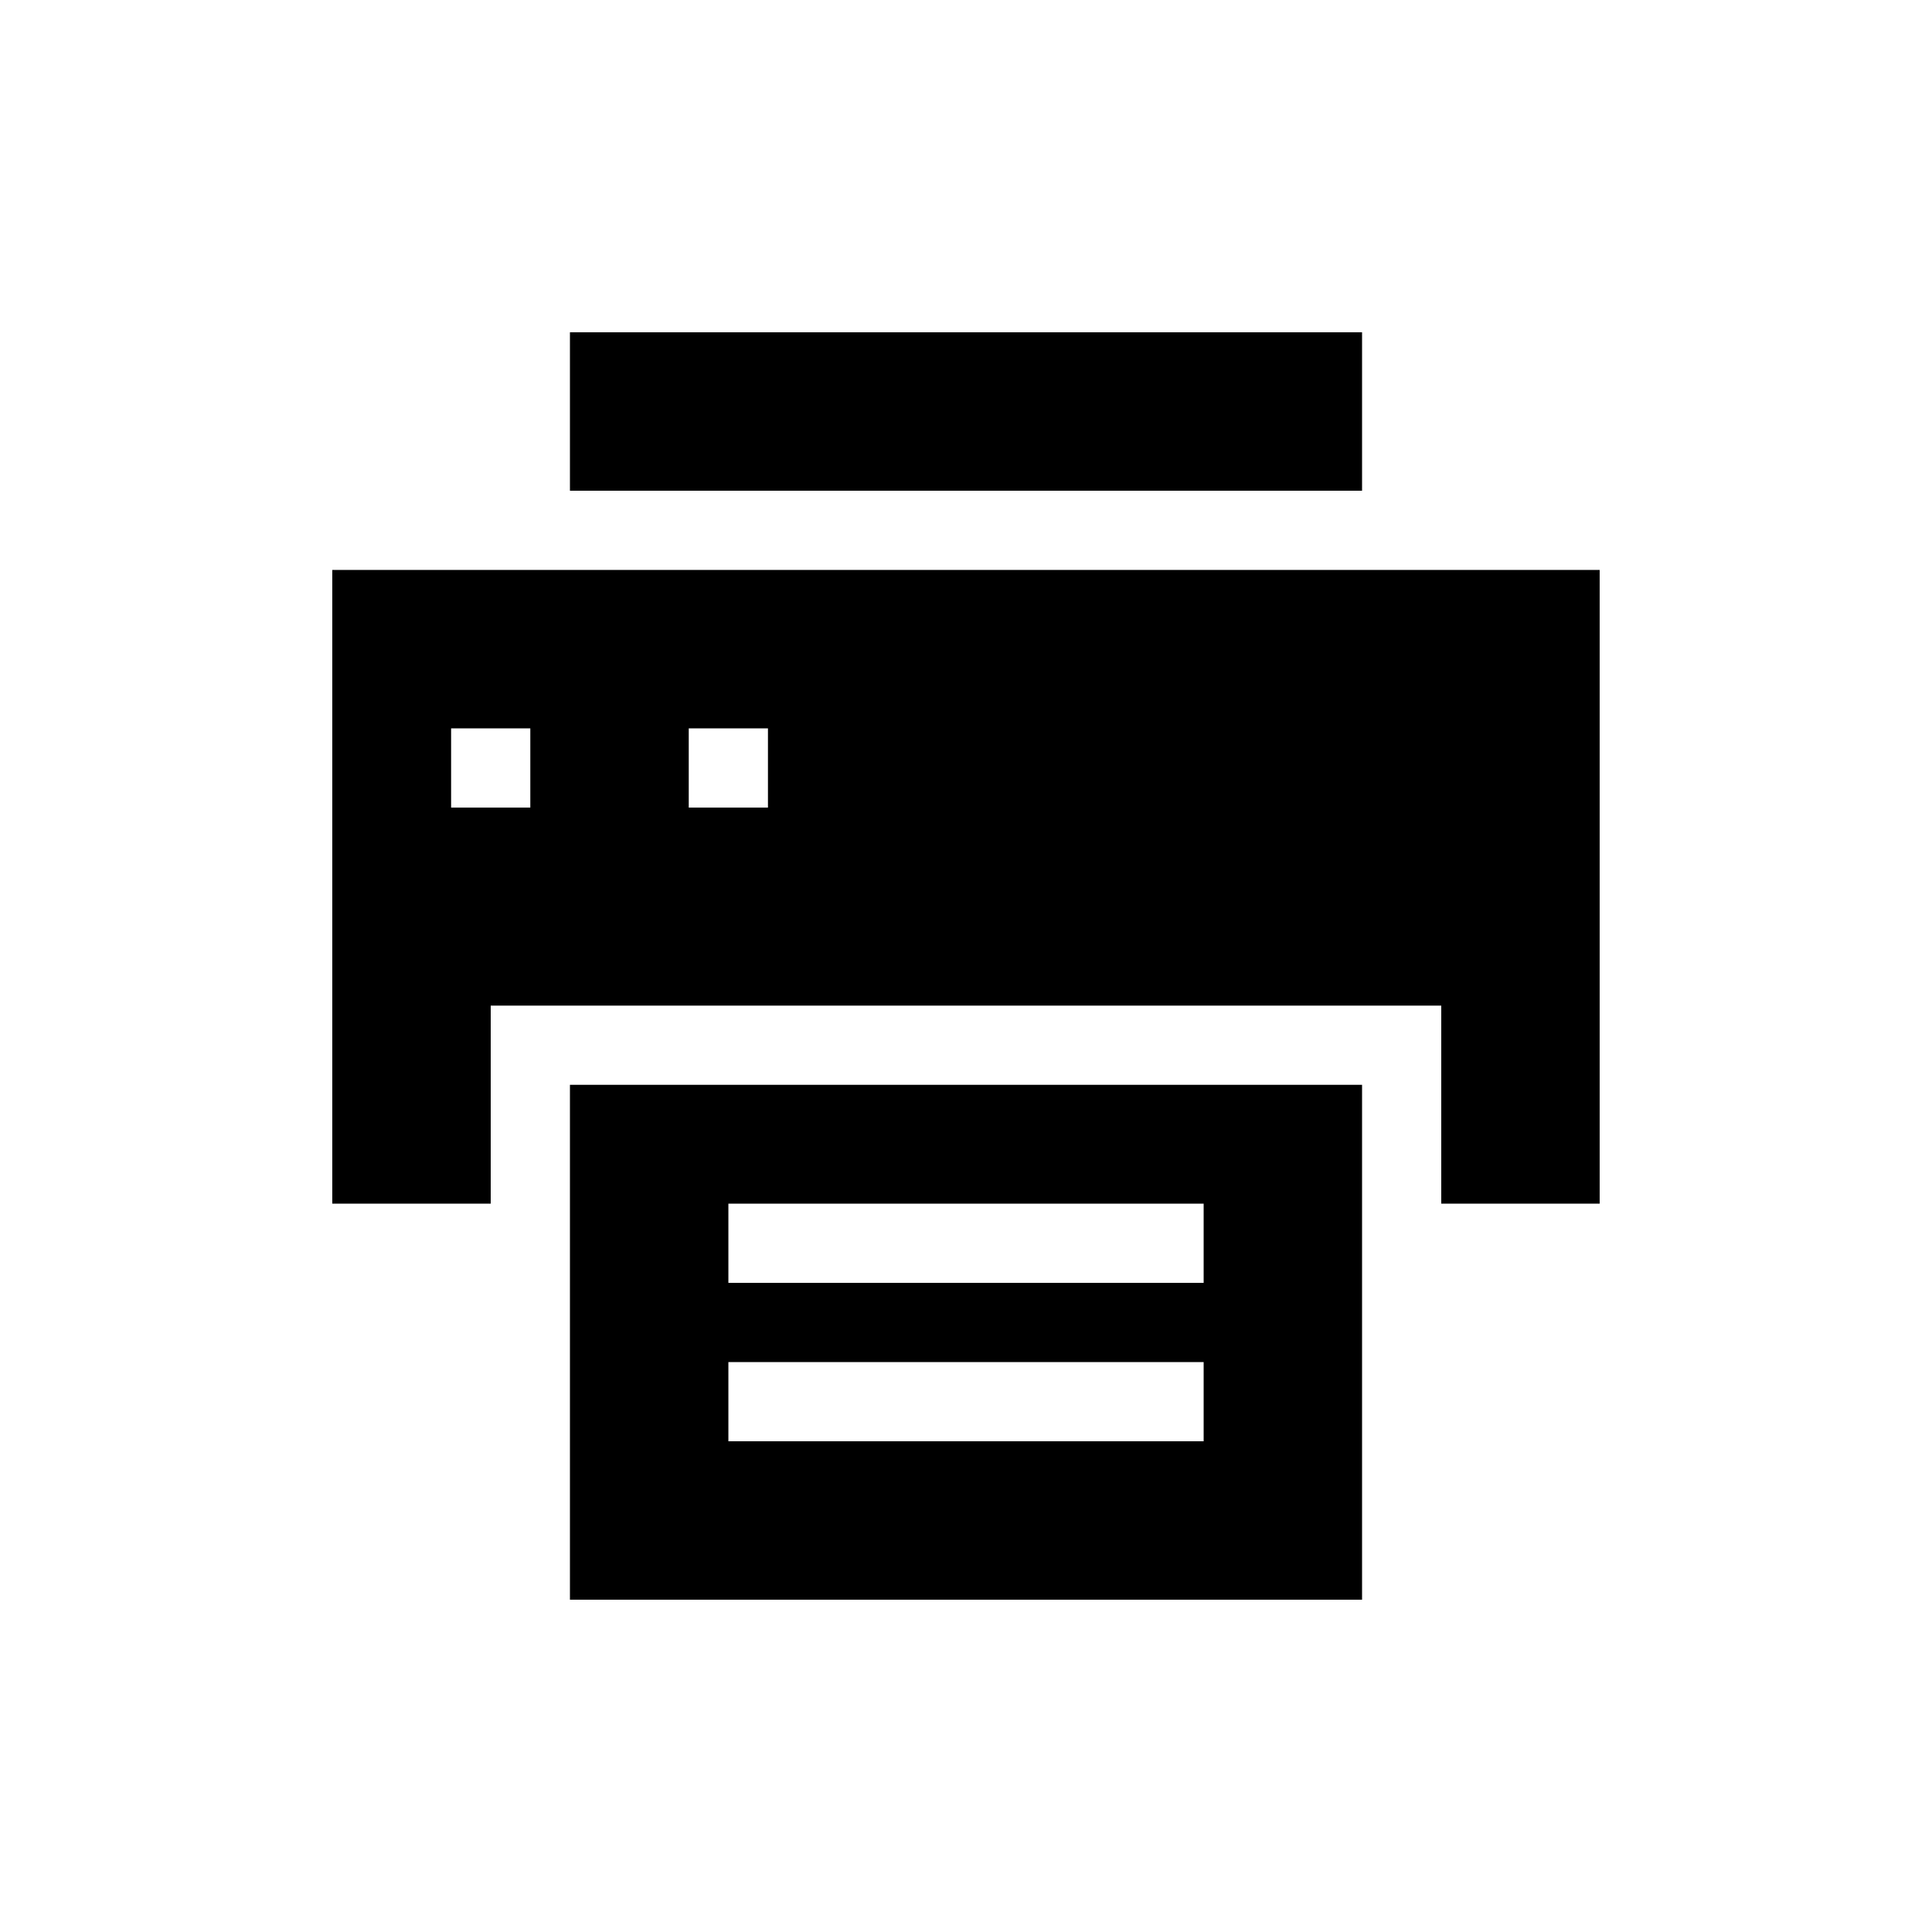
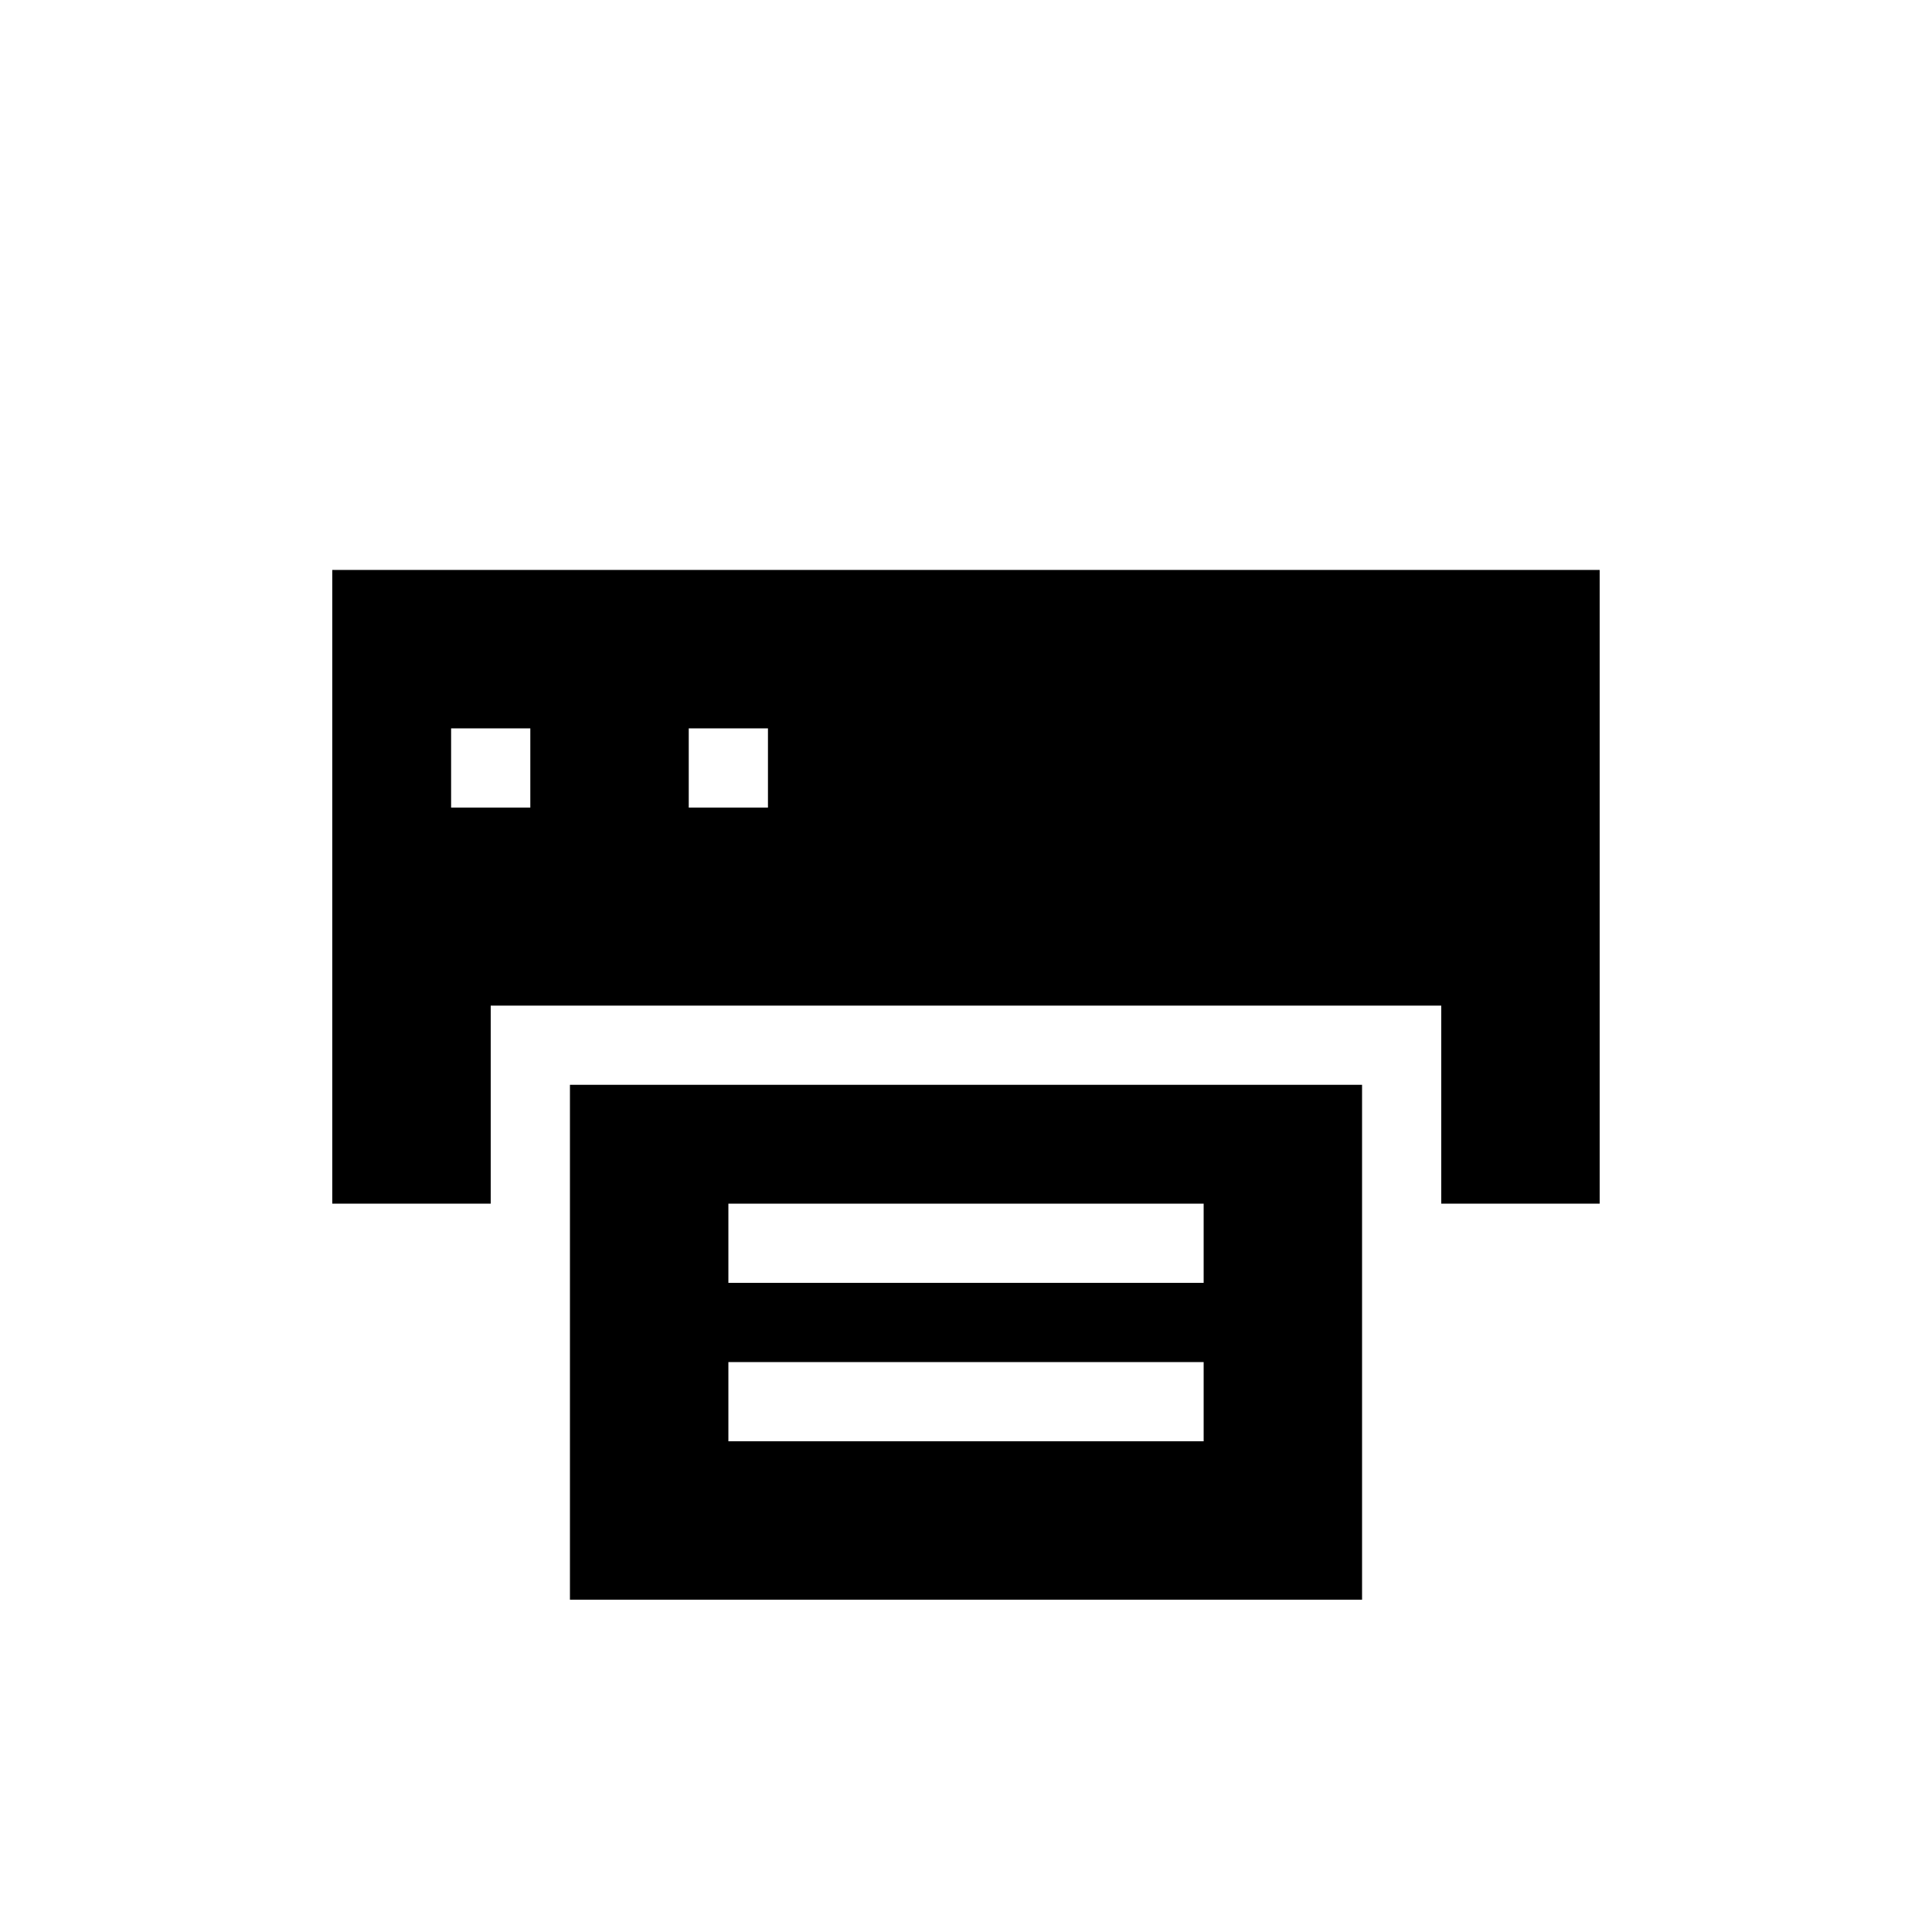
<svg xmlns="http://www.w3.org/2000/svg" fill="#000000" width="800px" height="800px" version="1.1" viewBox="144 144 512 512">
  <g>
    <path d="m232.06 295.04v167.94h41.984v-52.48h251.9v52.48h41.984v-167.94zm52.48 62.977h-20.992v-20.992h20.992zm62.977 0h-20.992v-20.992h20.992z" />
-     <path d="m295.04 232.06h209.92v41.984h-209.92z" />
    <path d="m295.04 462.98v104.96h209.92v-136.45h-209.92zm167.94 62.977-125.95-0.004v-20.992h125.95zm0-41.984-125.95-0.004v-20.988h125.95z" />
  </g>
</svg>